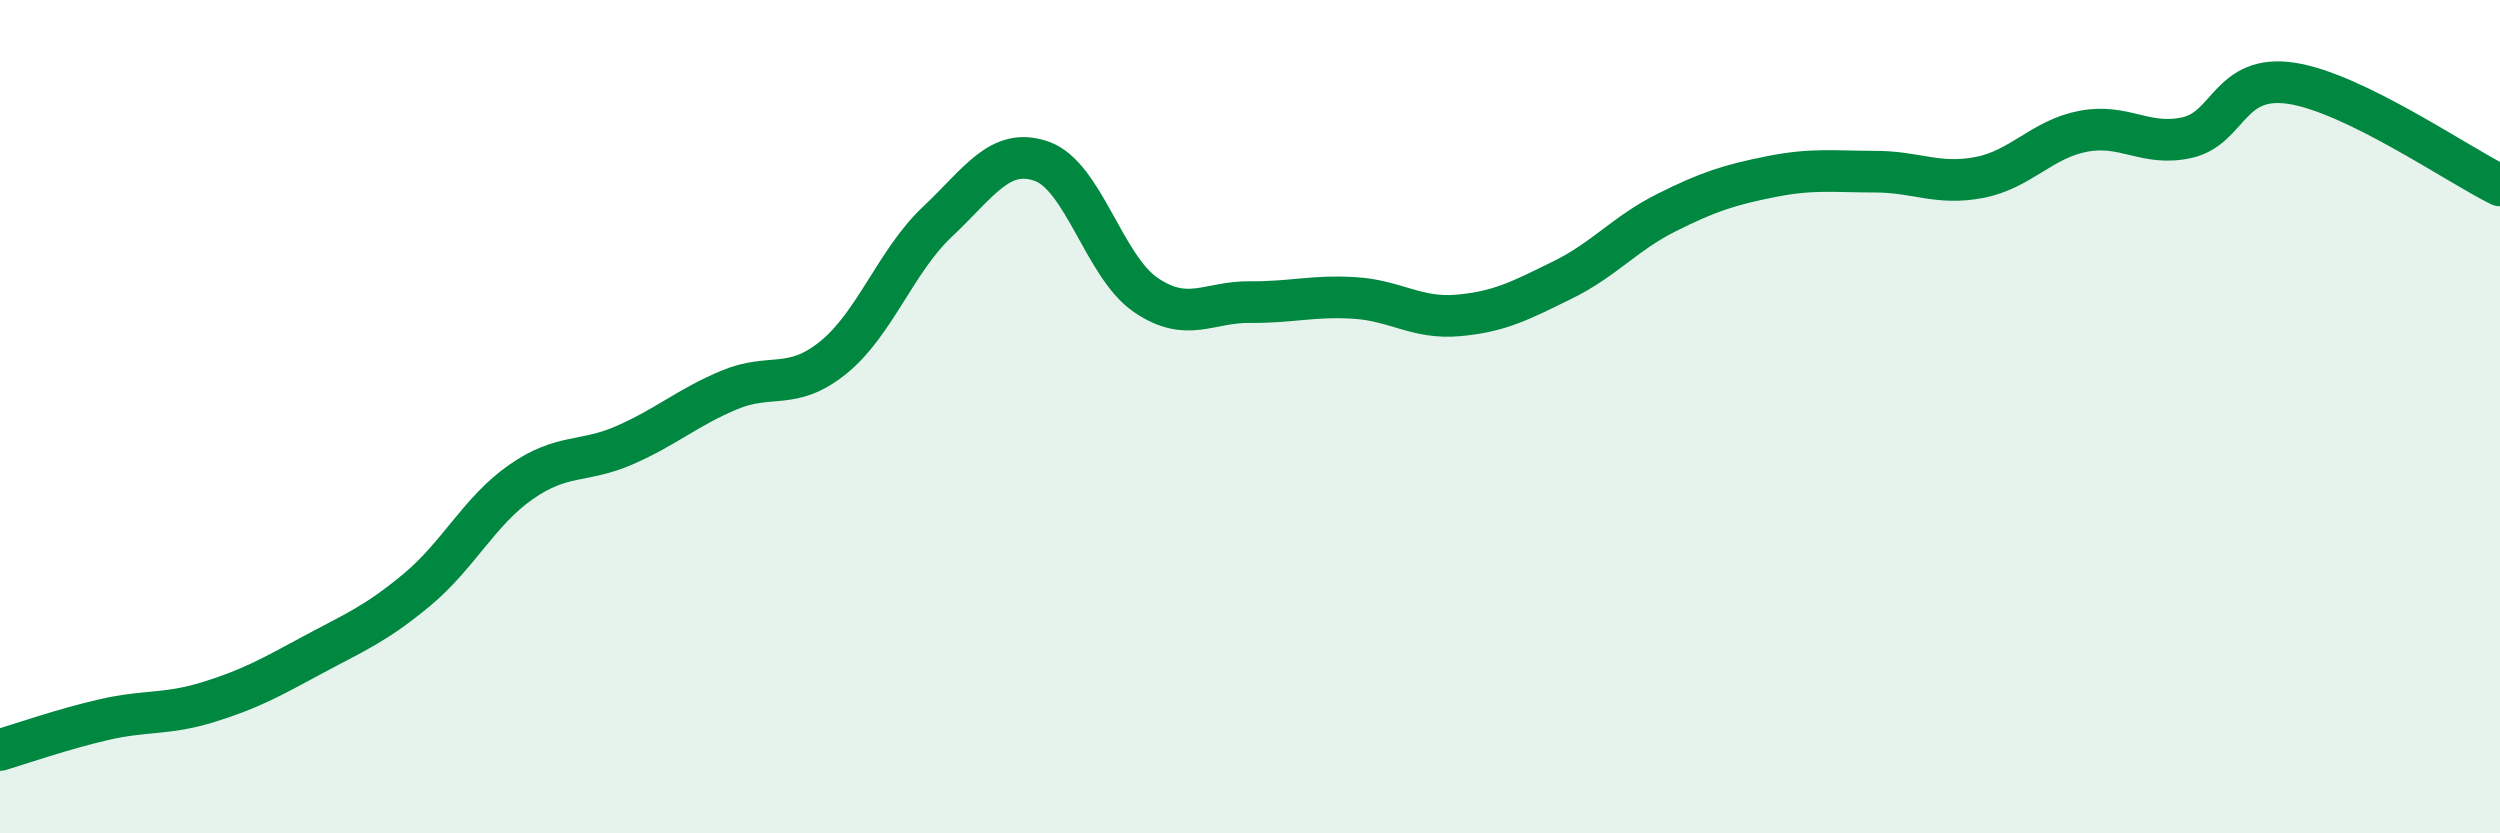
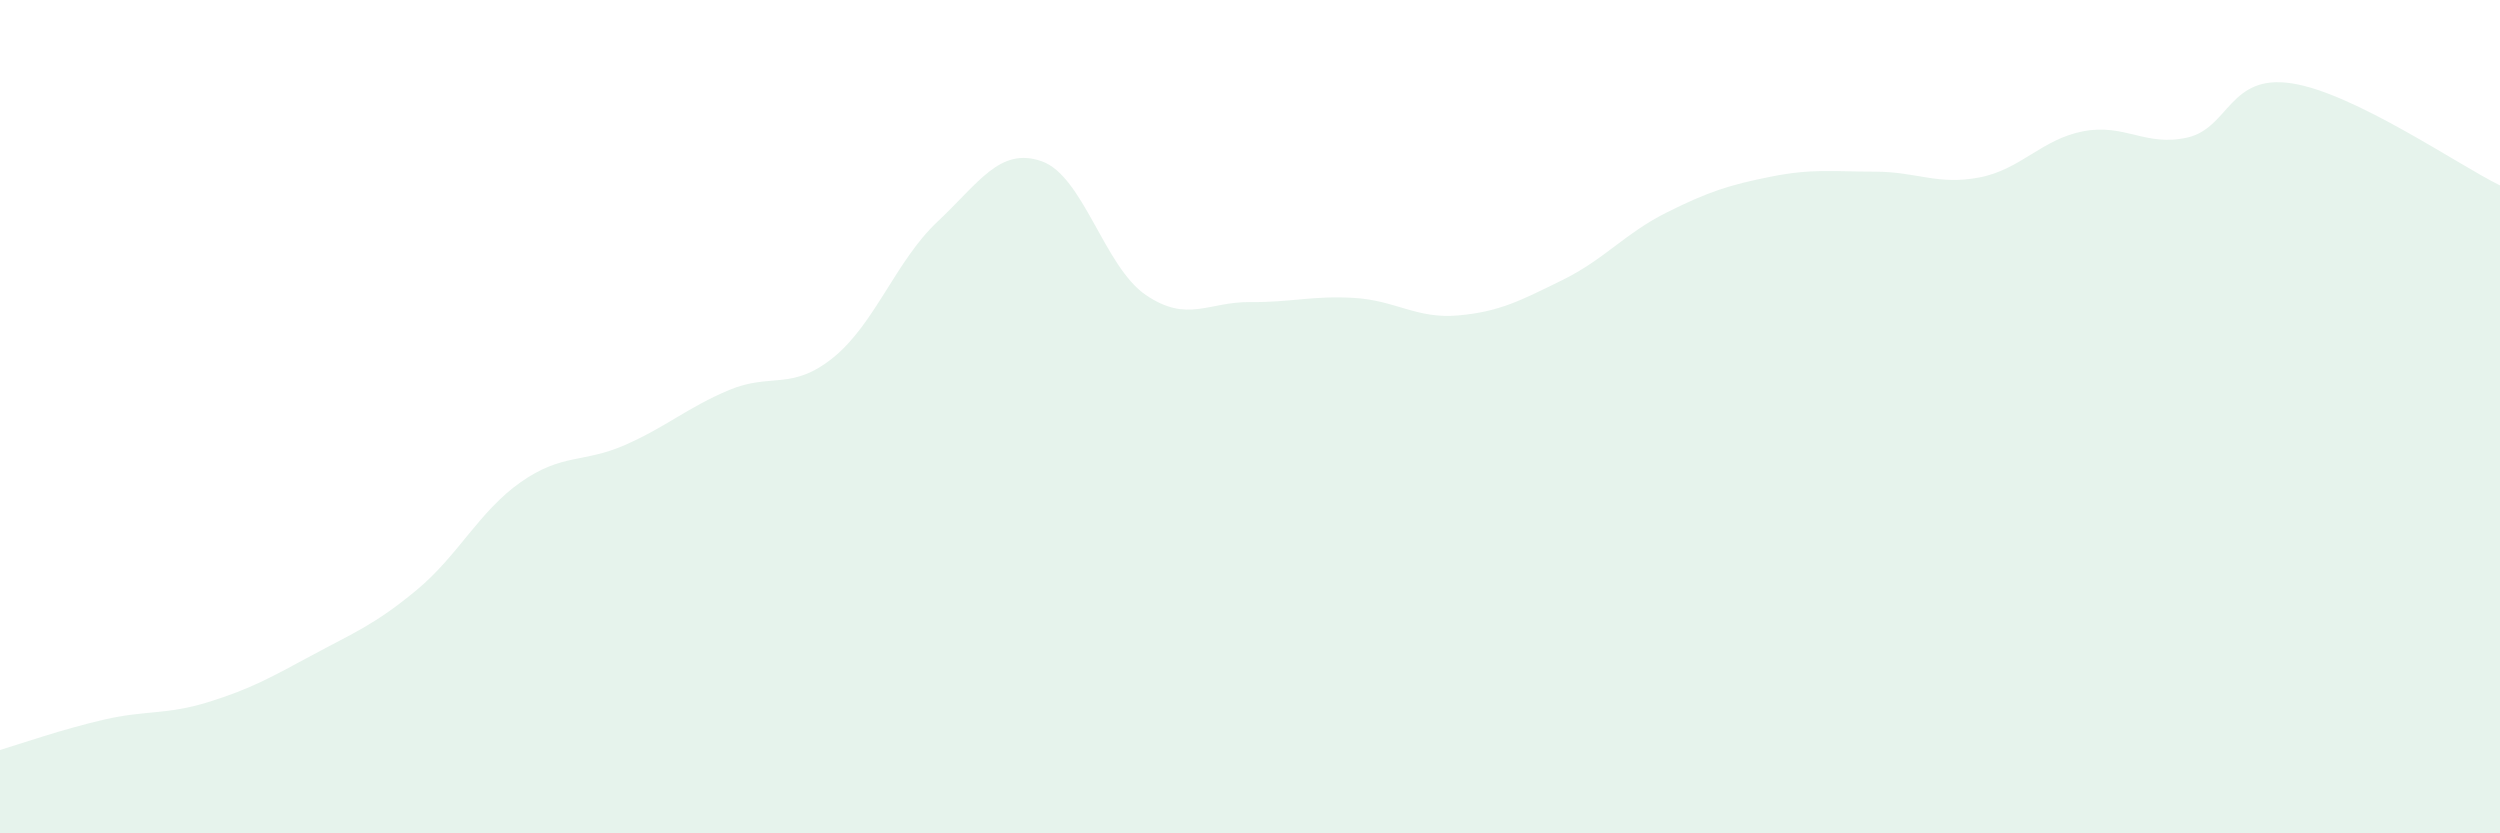
<svg xmlns="http://www.w3.org/2000/svg" width="60" height="20" viewBox="0 0 60 20">
  <path d="M 0,18 C 0.5,17.85 1.5,17.5 2.5,17.27 C 3.5,17.04 4,17.16 5,16.85 C 6,16.54 6.5,16.26 7.5,15.72 C 8.5,15.18 9,14.99 10,14.16 C 11,13.33 11.5,12.27 12.5,11.57 C 13.5,10.87 14,11.12 15,10.68 C 16,10.24 16.5,9.78 17.5,9.36 C 18.5,8.94 19,9.39 20,8.58 C 21,7.77 21.5,6.26 22.5,5.32 C 23.5,4.38 24,3.52 25,3.87 C 26,4.22 26.5,6.4 27.5,7.08 C 28.5,7.76 29,7.24 30,7.25 C 31,7.26 31.5,7.09 32.5,7.15 C 33.5,7.21 34,7.66 35,7.57 C 36,7.48 36.5,7.21 37.5,6.72 C 38.5,6.23 39,5.6 40,5.1 C 41,4.6 41.5,4.44 42.5,4.24 C 43.5,4.04 44,4.12 45,4.12 C 46,4.12 46.5,4.45 47.5,4.26 C 48.5,4.07 49,3.34 50,3.15 C 51,2.96 51.5,3.53 52.5,3.3 C 53.5,3.07 53.5,1.77 55,2 C 56.5,2.23 59,3.96 60,4.45L60 20L0 20Z" fill="#008740" opacity="0.1" stroke-linecap="round" stroke-linejoin="round" />
-   <path d="M 0,18 C 0.5,17.85 1.5,17.5 2.5,17.27 C 3.5,17.04 4,17.16 5,16.85 C 6,16.54 6.5,16.26 7.5,15.72 C 8.5,15.18 9,14.99 10,14.16 C 11,13.33 11.5,12.27 12.5,11.57 C 13.5,10.87 14,11.12 15,10.68 C 16,10.24 16.5,9.78 17.5,9.36 C 18.5,8.94 19,9.39 20,8.58 C 21,7.77 21.5,6.26 22.5,5.32 C 23.5,4.38 24,3.52 25,3.87 C 26,4.22 26.5,6.4 27.5,7.08 C 28.5,7.76 29,7.24 30,7.25 C 31,7.26 31.5,7.09 32.5,7.15 C 33.5,7.21 34,7.66 35,7.57 C 36,7.48 36.5,7.21 37.5,6.72 C 38.5,6.23 39,5.6 40,5.1 C 41,4.6 41.5,4.44 42.5,4.24 C 43.5,4.04 44,4.12 45,4.12 C 46,4.12 46.5,4.45 47.5,4.26 C 48.5,4.07 49,3.34 50,3.15 C 51,2.96 51.5,3.53 52.5,3.3 C 53.5,3.07 53.5,1.77 55,2 C 56.5,2.23 59,3.96 60,4.45" stroke="#008740" stroke-width="1" fill="none" stroke-linecap="round" stroke-linejoin="round" />
</svg>